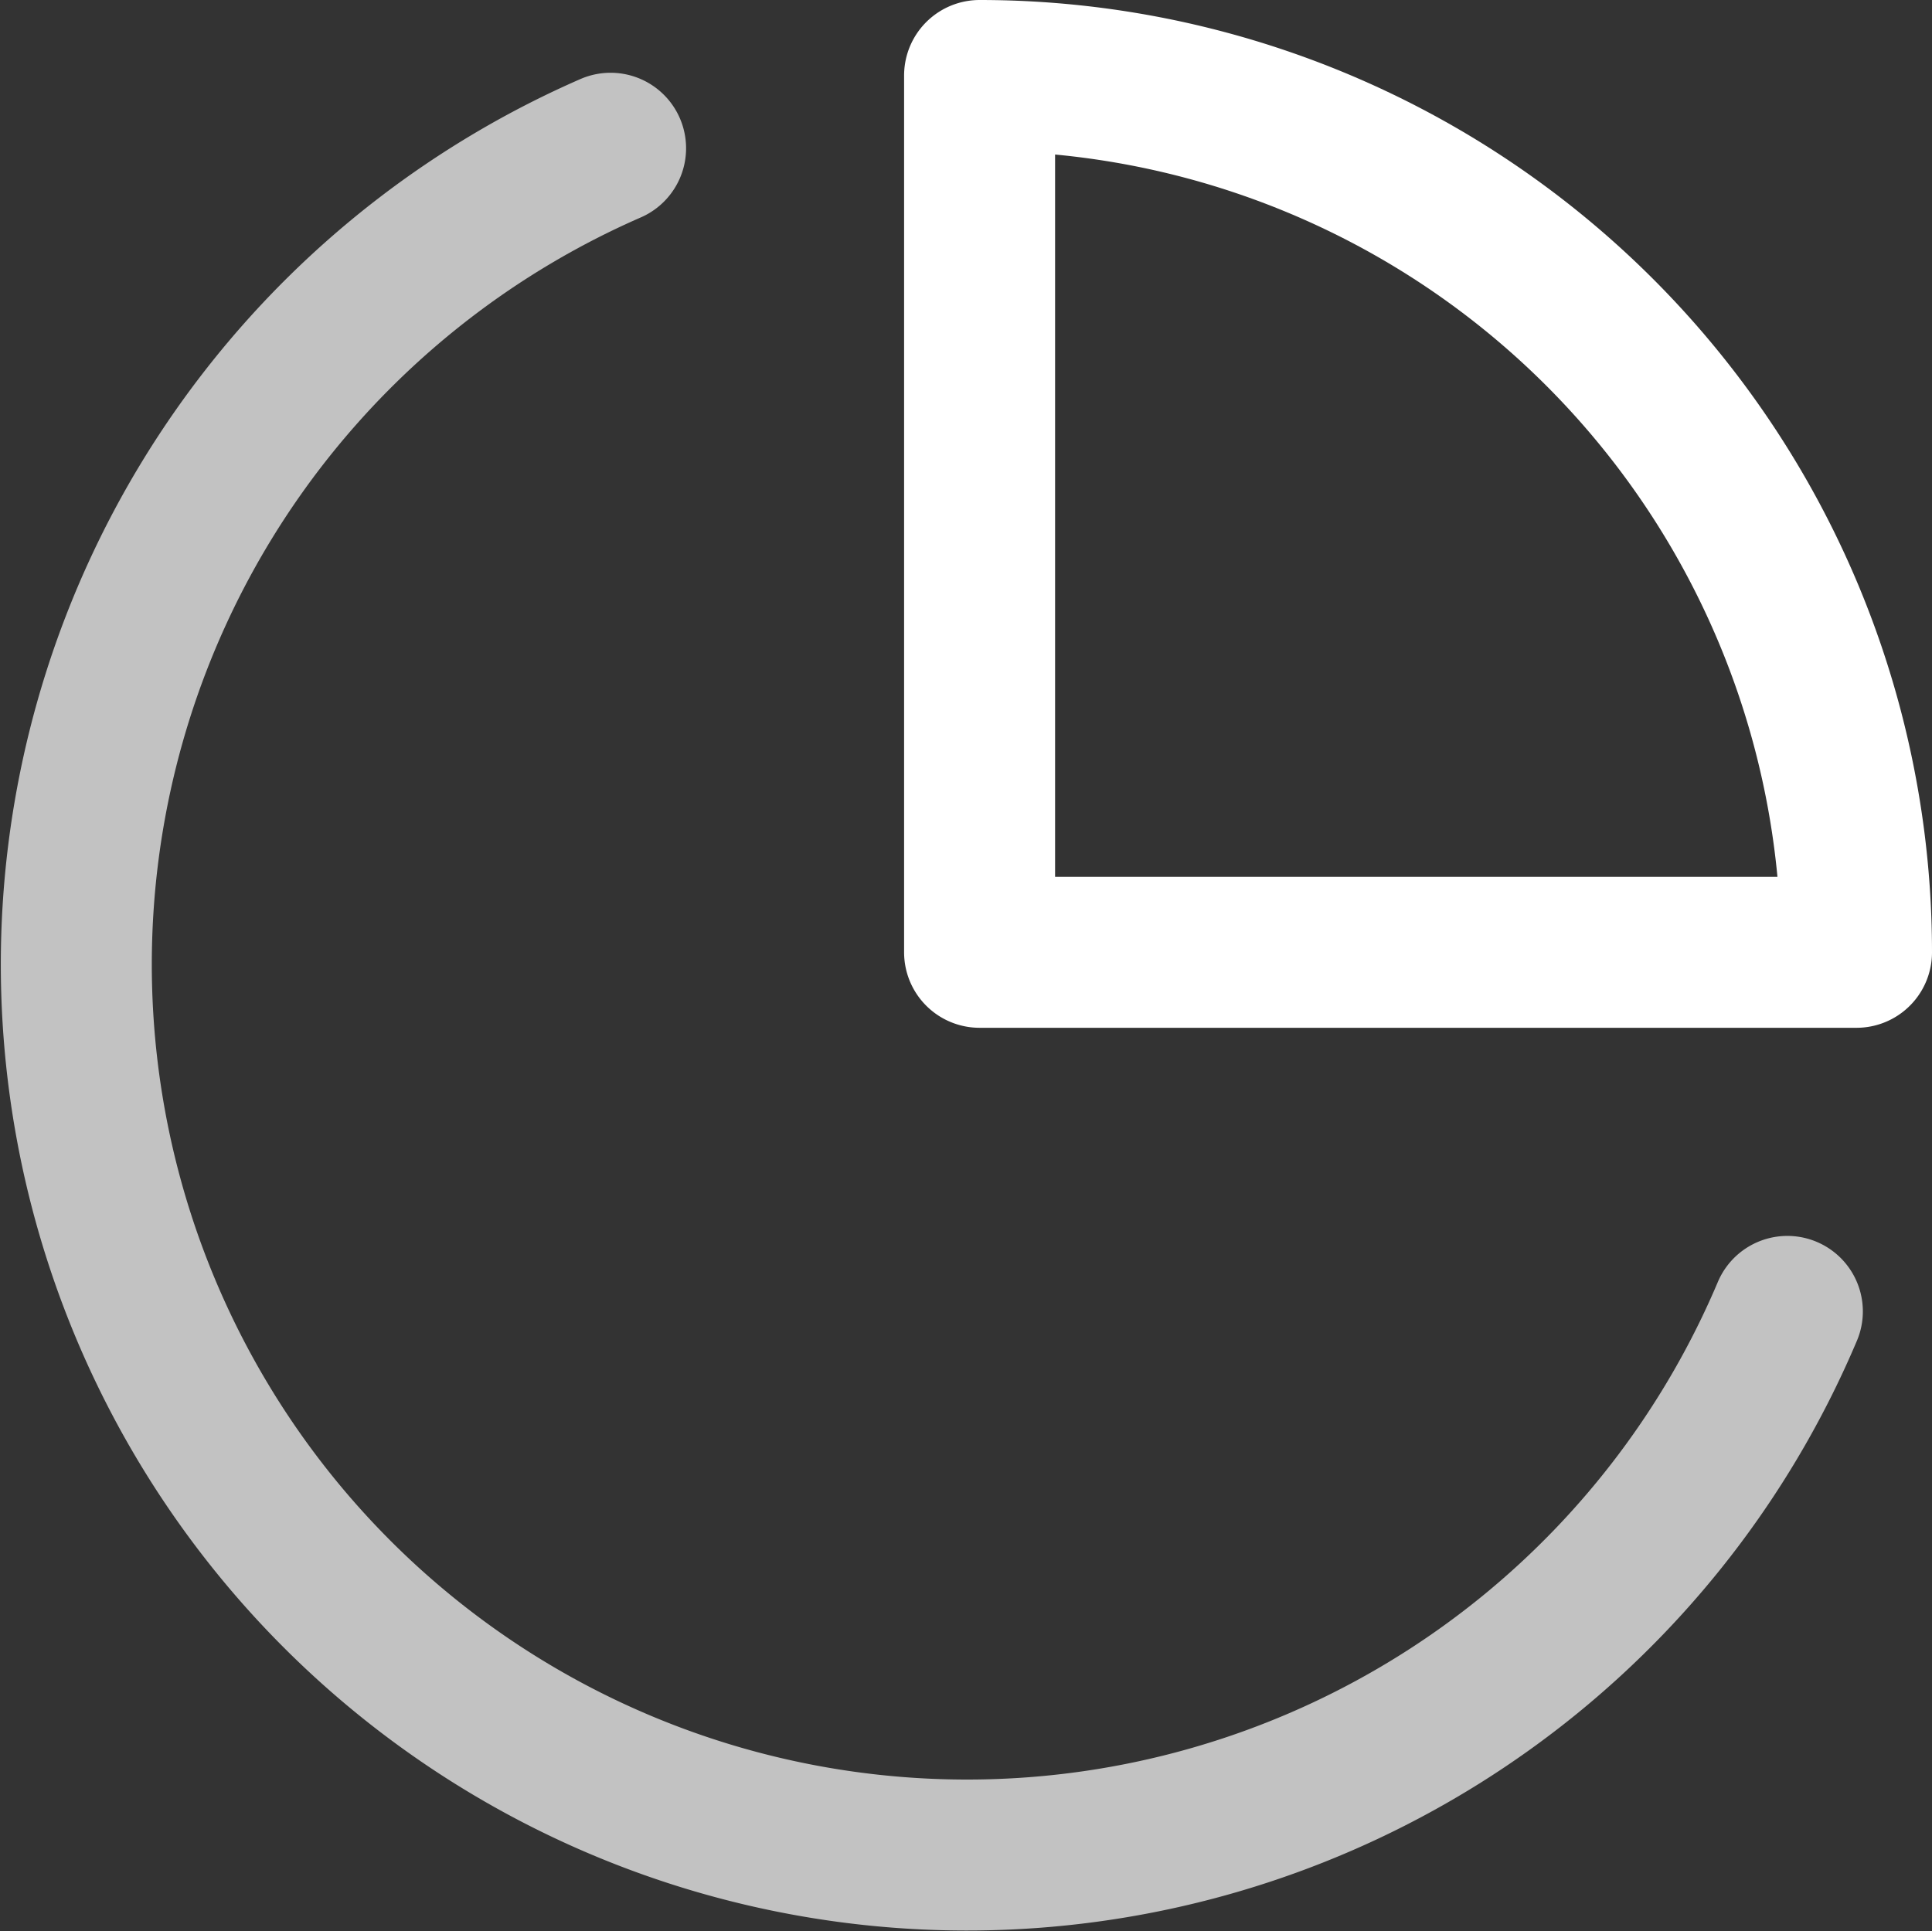
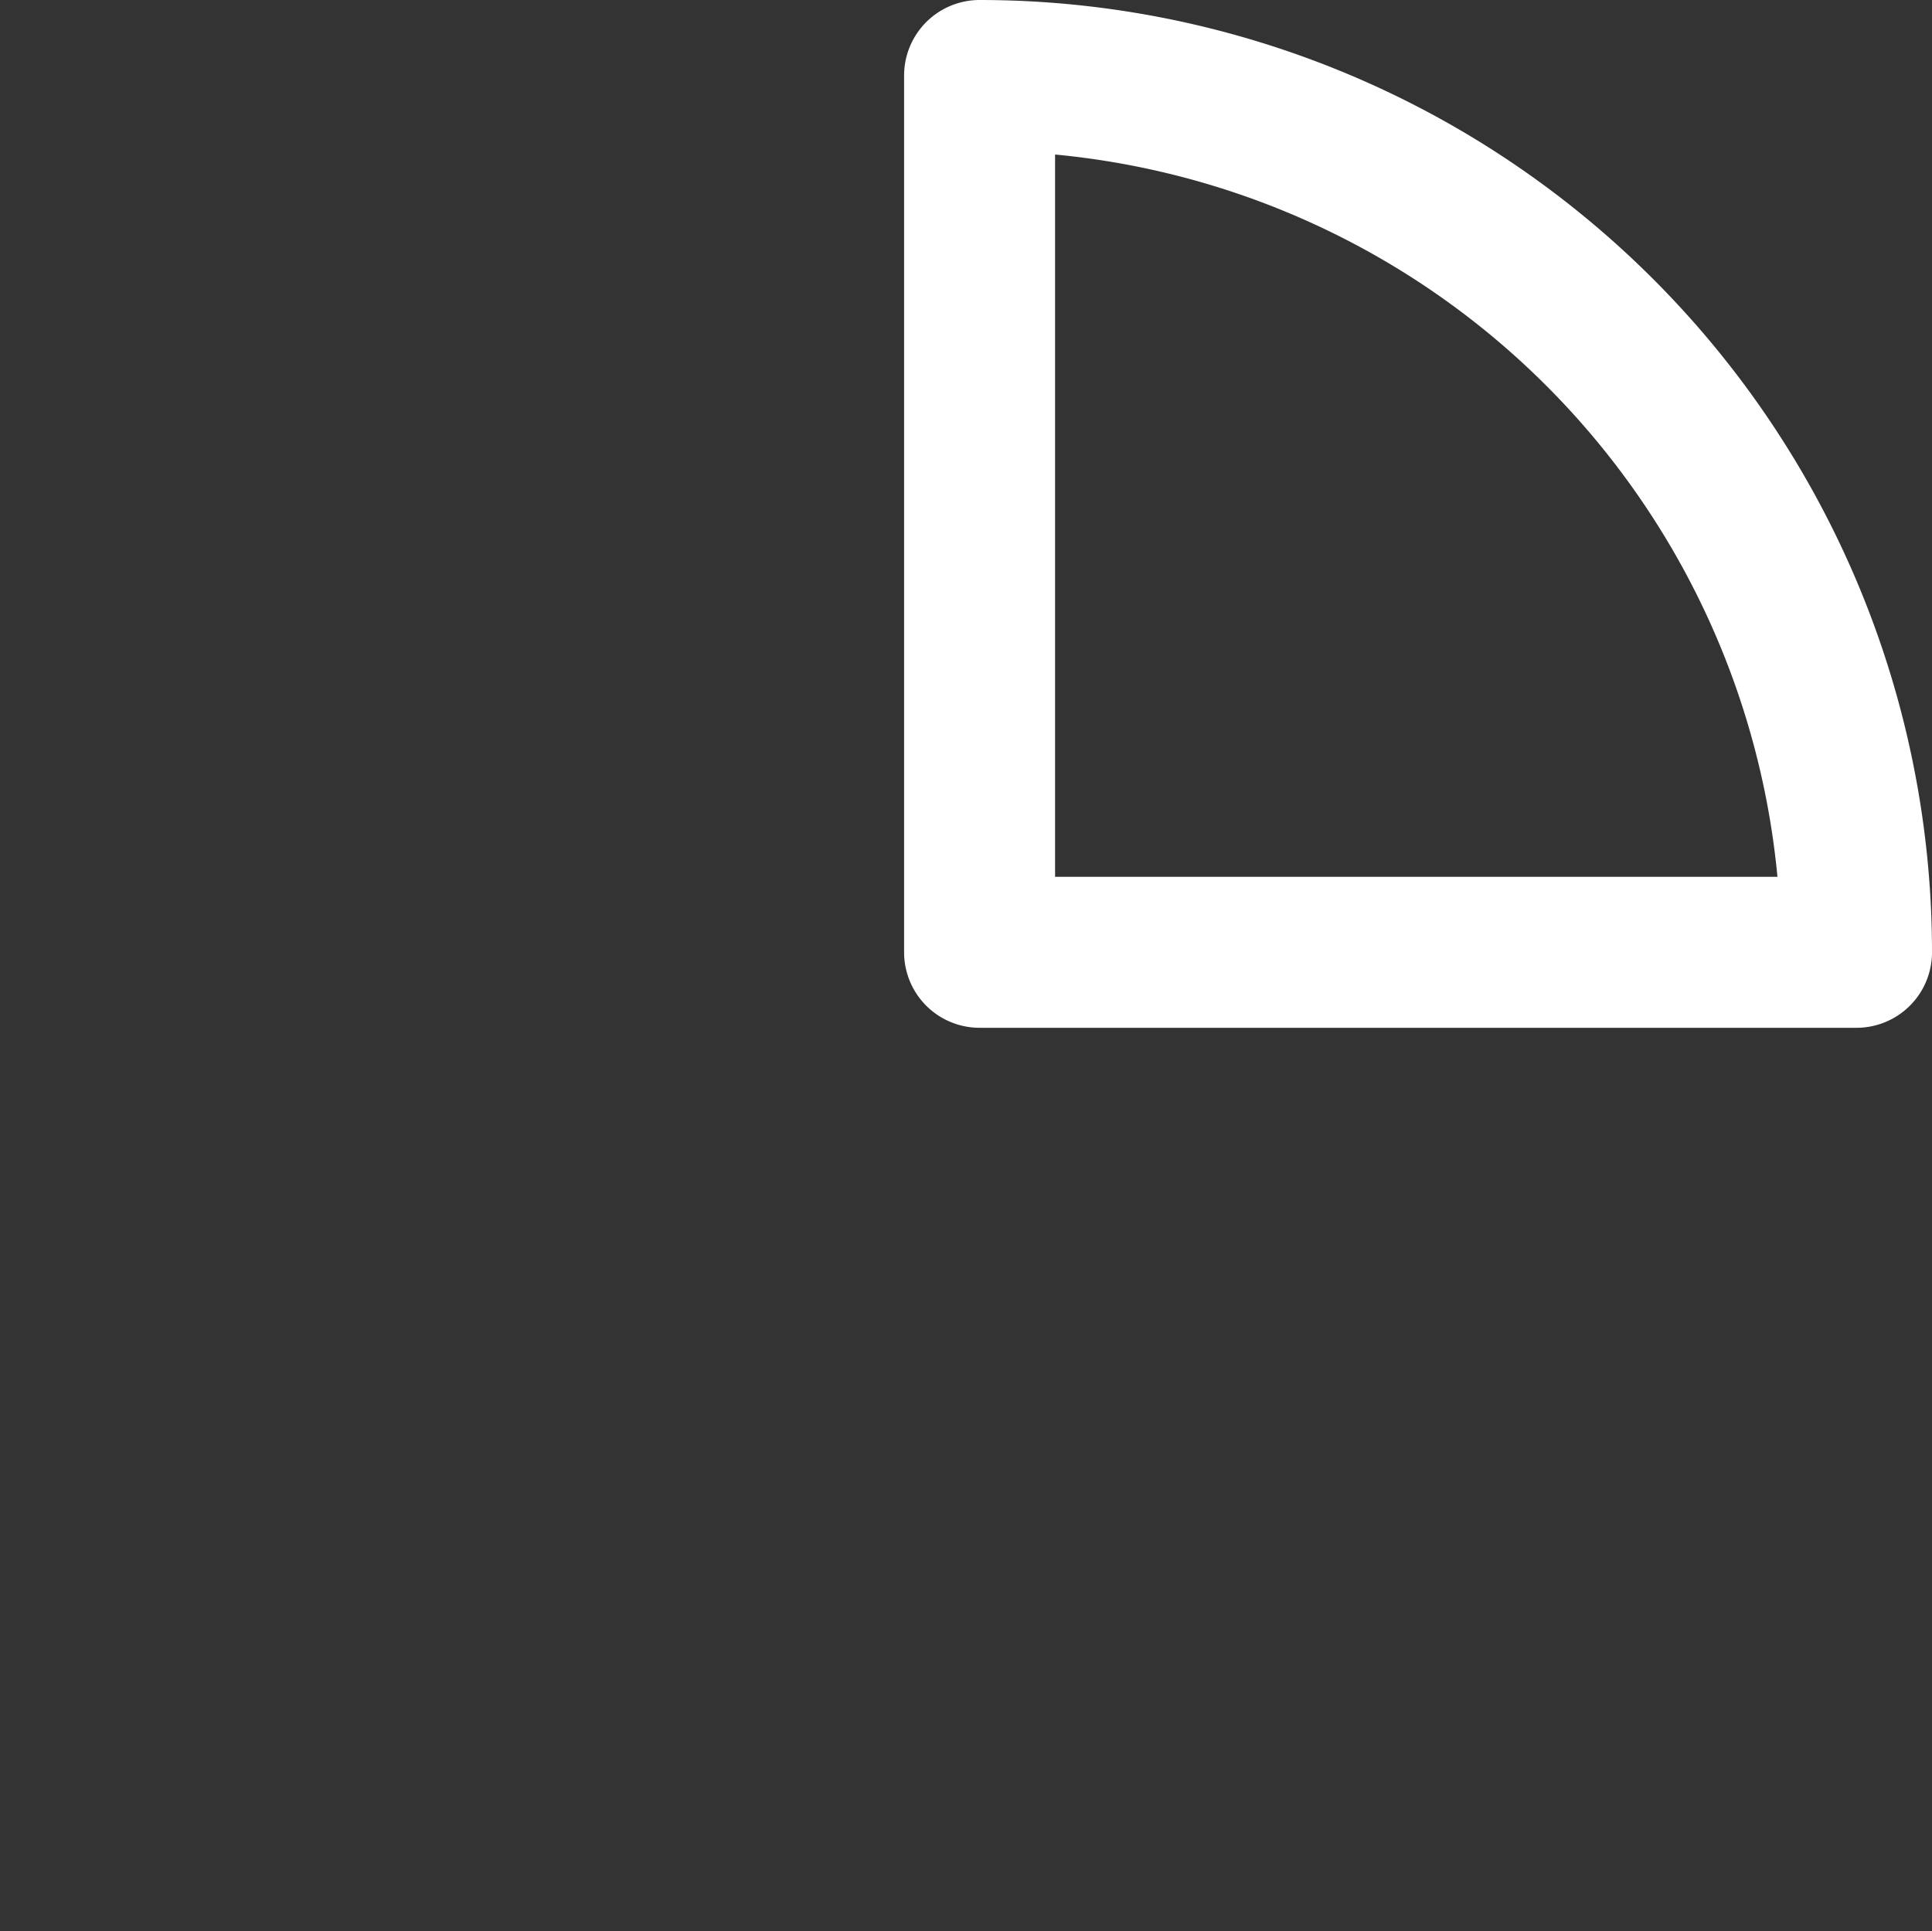
<svg xmlns="http://www.w3.org/2000/svg" width="19.194" height="19.189" viewBox="0 0 19.194 19.189">
  <rect x="0" y="0" width="19.194" height="19.189" fill="#333333" stroke="none" />
  <defs>
    <style>.a{fill:none;stroke:#fff;stroke-linecap:round;stroke-linejoin:round;stroke-width:1.5px;}</style>
  </defs>
  <g transform="translate(0.756 0.75)">
-     <path class="a" style="opacity: 0.7" d="M19,14.387A8.849,8.849,0,1,1,7.309,2.83" transform="translate(-1.999 -2.107)" />
    <path class="a" d="M20.712,10.712A8.712,8.712,0,0,0,12,2v8.712Z" transform="translate(-3.024 -2)" />
  </g>
</svg>